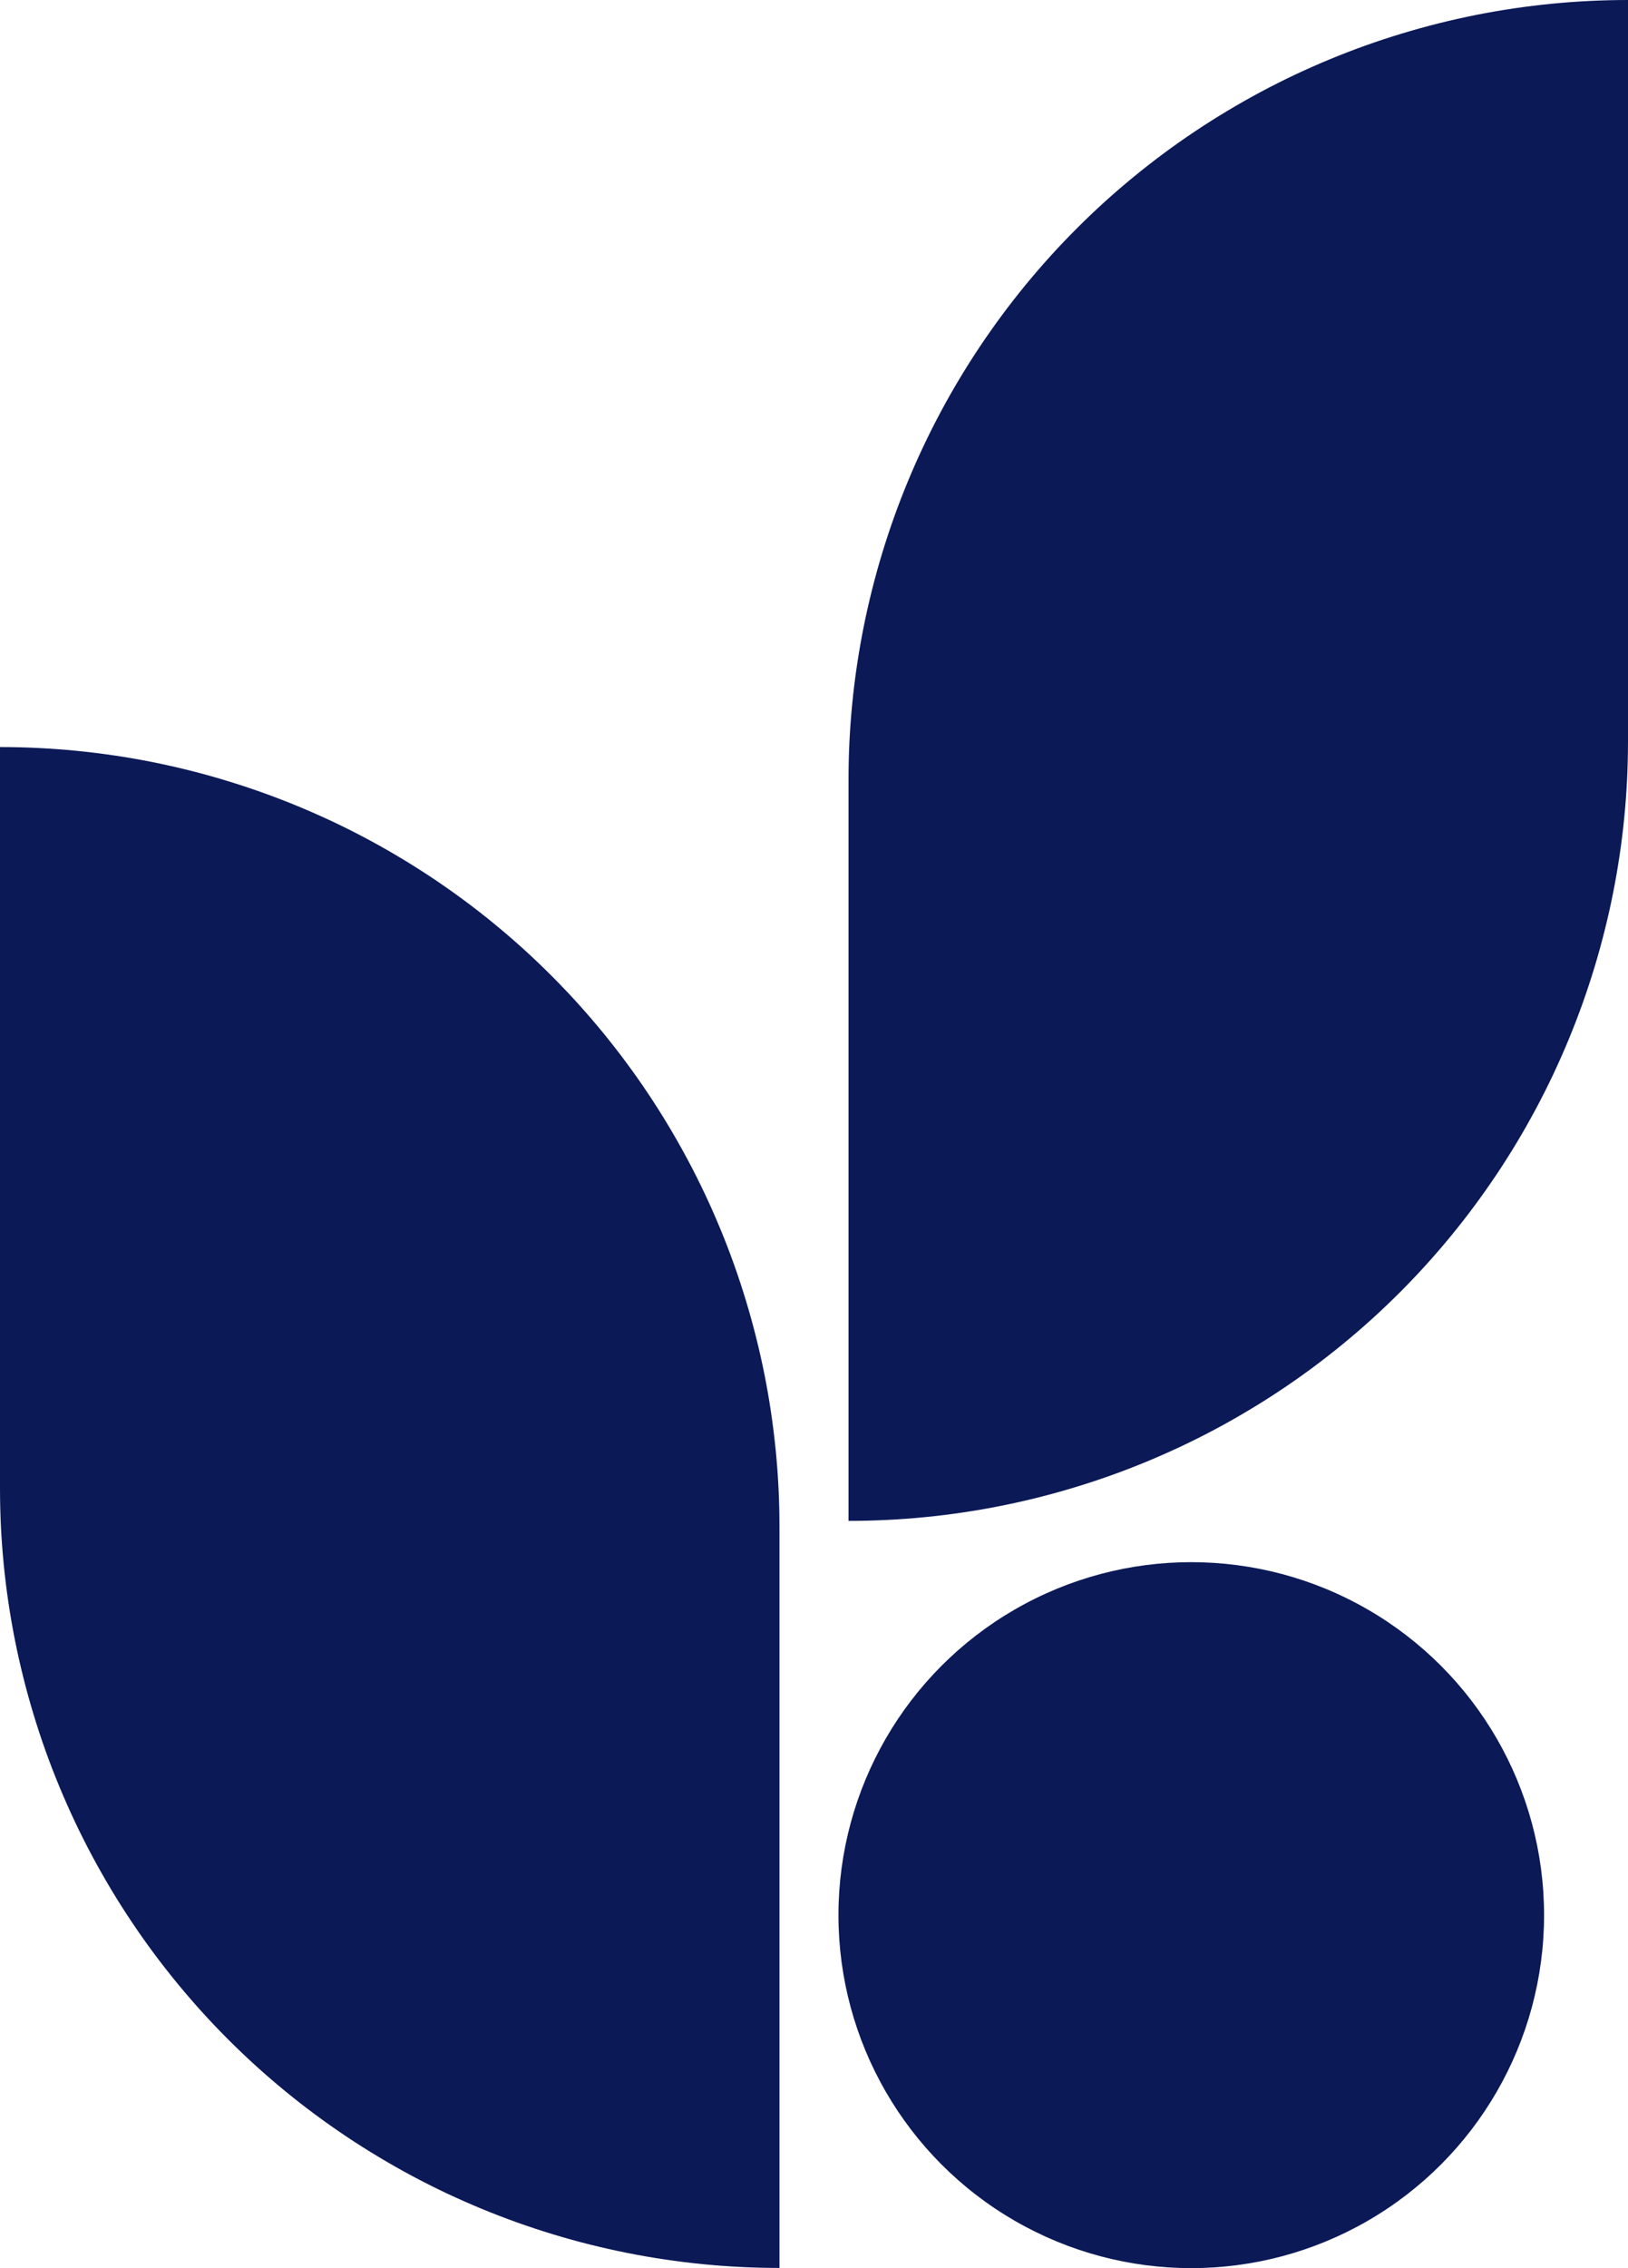
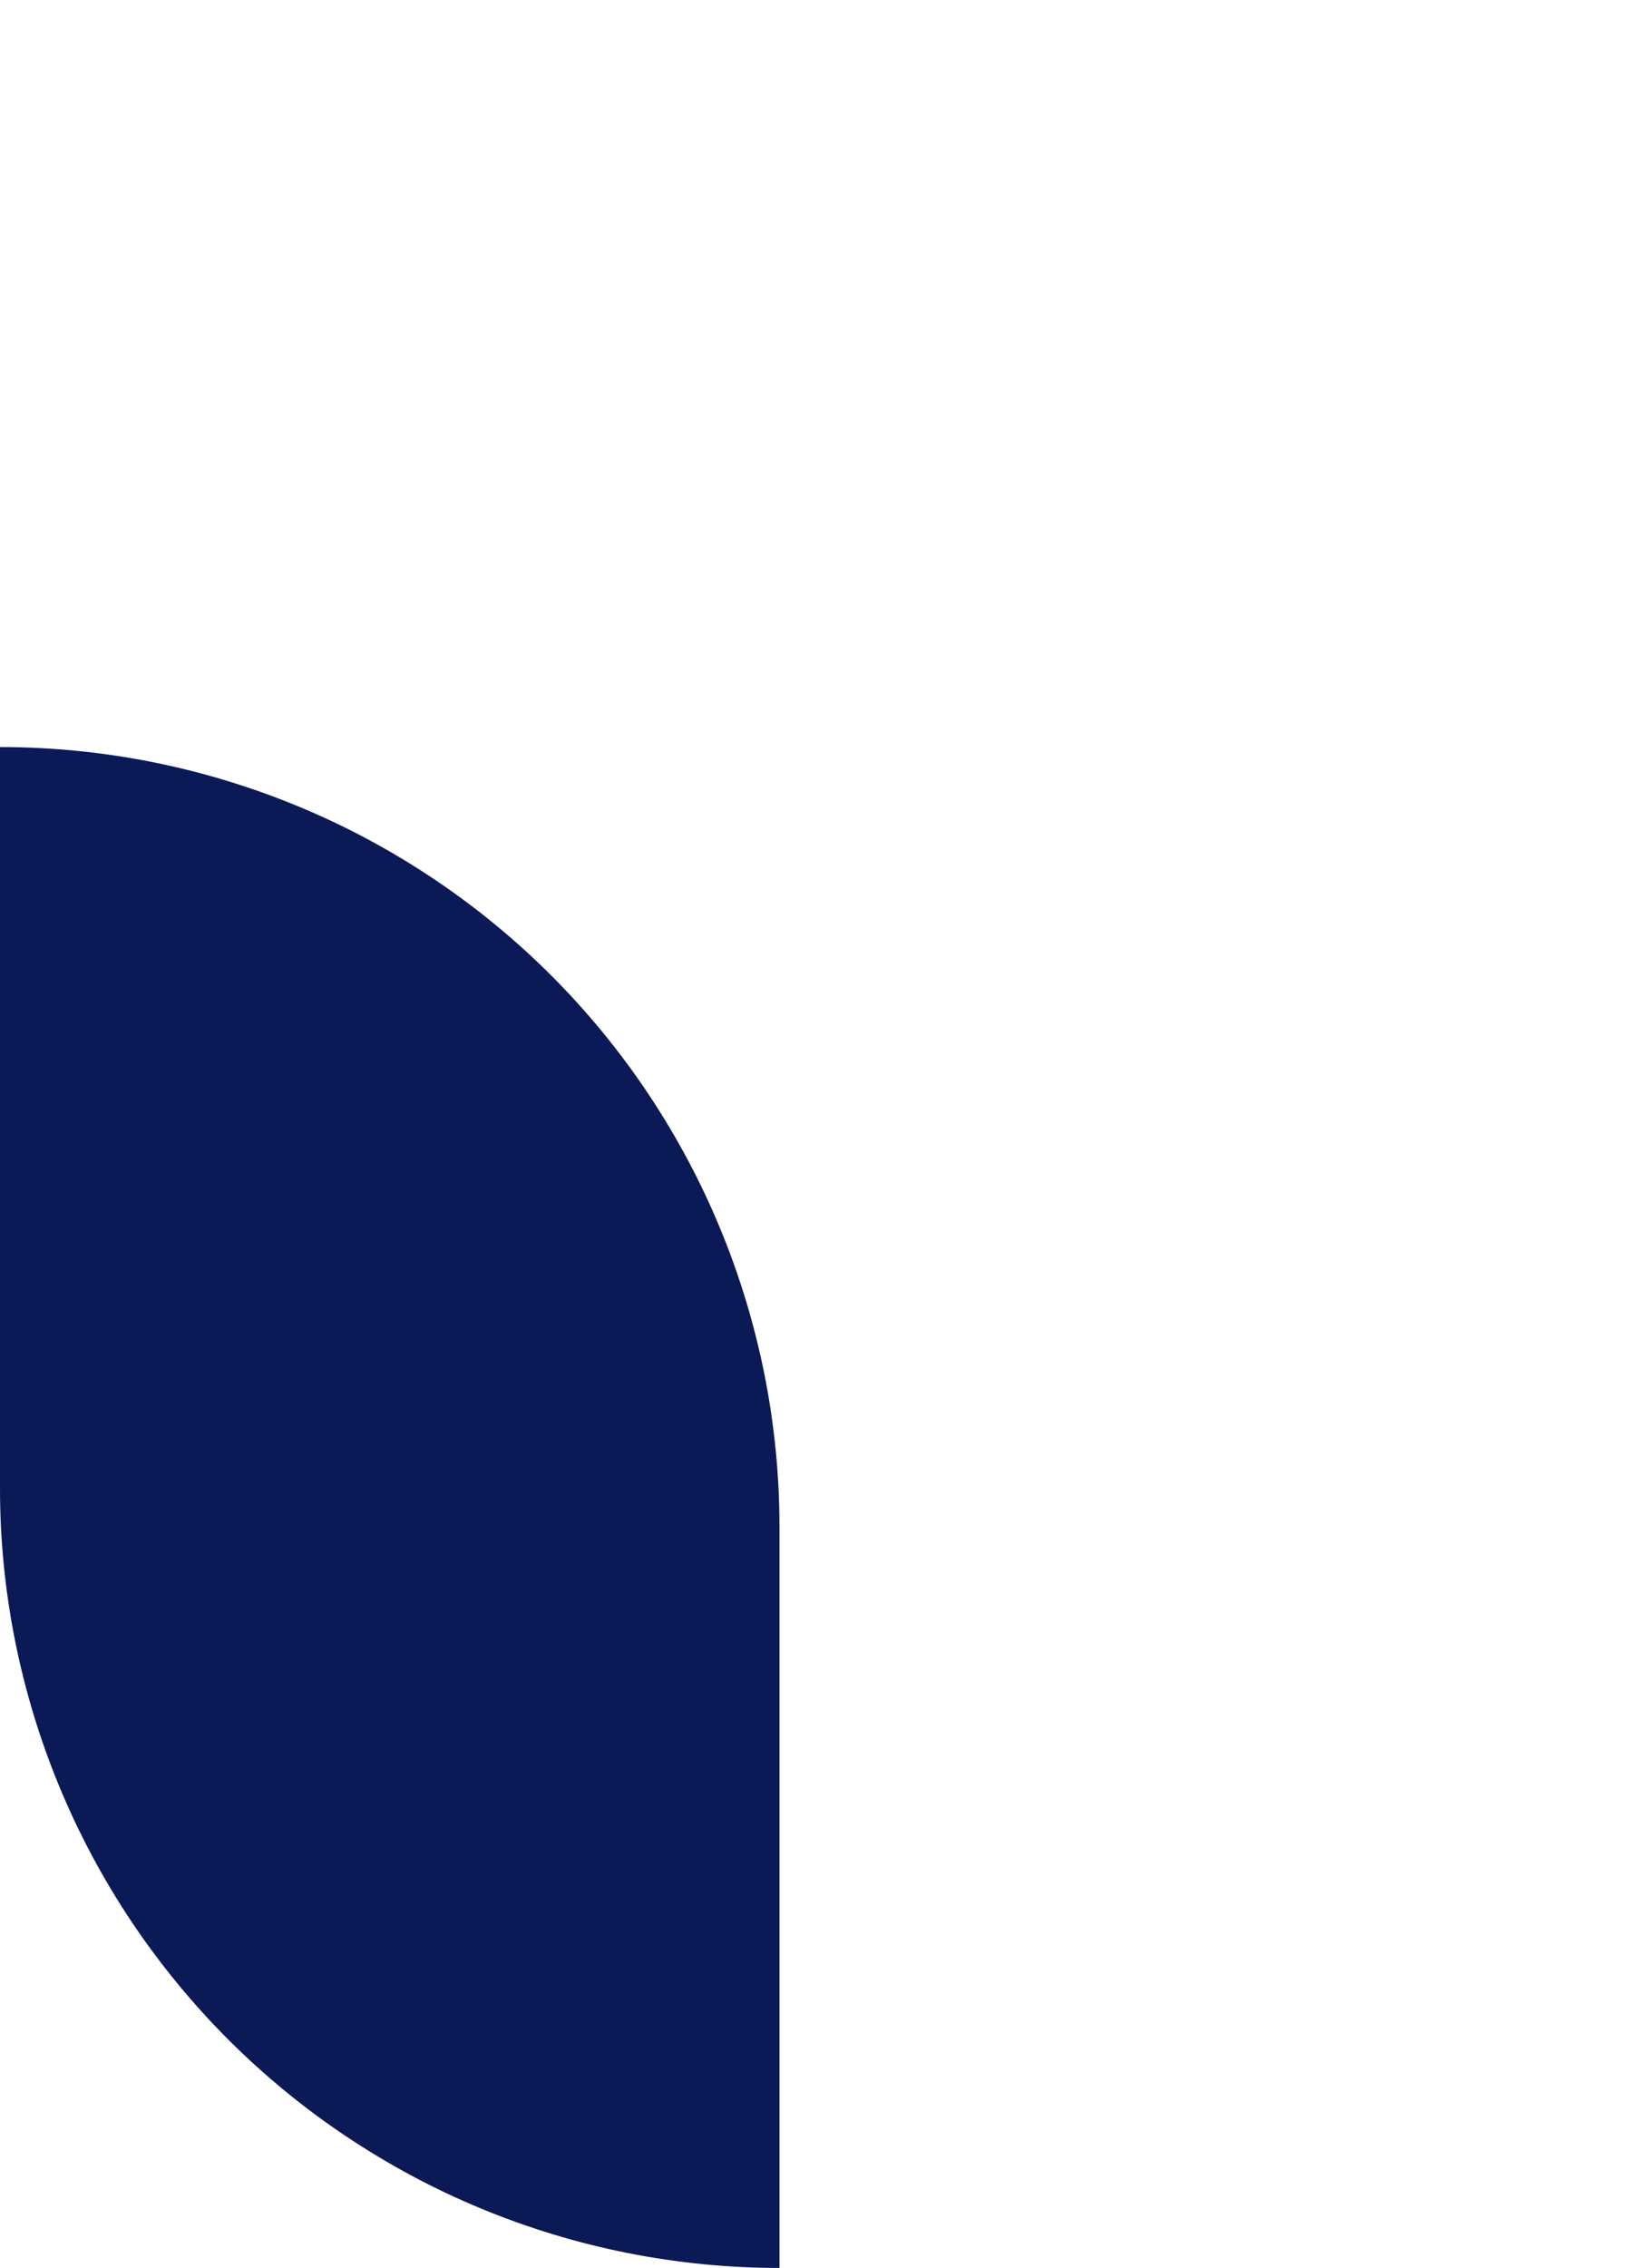
<svg xmlns="http://www.w3.org/2000/svg" id="Layer_1" data-name="Layer 1" viewBox="0 0 569.88 793.55">
  <defs>
    <style>
      .cls-1 {
        fill: #0B1957;
        stroke-width: 0px;
      }
    </style>
  </defs>
  <path class="cls-1" d="M0,261.37c4.46,0,8.93.11,13.39.33,4.46.21,8.91.55,13.36.98,4.44.44,8.87.99,13.29,1.64s8.81,1.41,13.19,2.28c4.38.88,8.74,1.86,13.07,2.94s8.63,2.27,12.91,3.58c4.27,1.29,8.51,2.7,12.71,4.19,4.2,1.51,8.37,3.11,12.5,4.82,4.12,1.71,8.2,3.52,12.24,5.42,4.04,1.91,8.03,3.92,11.96,6.02,3.94,2.11,7.83,4.31,11.65,6.61,3.83,2.29,7.6,4.68,11.32,7.16,3.71,2.49,7.36,5.05,10.95,7.71s7.1,5.4,10.56,8.24c3.45,2.83,6.83,5.75,10.14,8.74,3.31,3,6.54,6.08,9.7,9.24s6.24,6.39,9.24,9.7c2.99,3.31,5.91,6.69,8.75,10.14,2.83,3.46,5.58,6.98,8.23,10.56,2.66,3.58,5.24,7.23,7.71,10.95,2.49,3.71,4.87,7.48,7.17,11.32,2.29,3.83,4.49,7.71,6.6,11.65,2.11,3.94,4.11,7.93,6.02,11.96s3.71,8.11,5.42,12.24c1.71,4.12,3.32,8.29,4.82,12.49s2.9,8.44,4.2,12.72c1.29,4.27,2.49,8.57,3.57,12.91,1.09,4.33,2.07,8.68,2.94,13.06s1.64,8.78,2.29,13.19,1.2,8.85,1.64,13.3c.44,4.44.77,8.9.99,13.35.22,4.46.32,8.93.32,13.4v259.27c-4.46,0-8.93-.11-13.39-.33-4.45-.21-8.91-.55-13.35-.98-4.44-.44-8.88-.99-13.3-1.64-4.42-.66-8.81-1.41-13.19-2.29-4.38-.87-8.74-1.85-13.07-2.93-4.33-1.09-8.63-2.27-12.91-3.58-4.27-1.29-8.51-2.7-12.71-4.19-4.2-1.51-8.37-3.11-12.5-4.82-4.12-1.71-8.2-3.52-12.24-5.42-4.04-1.91-8.02-3.92-11.96-6.02-3.94-2.11-7.82-4.31-11.65-6.61-3.83-2.29-7.6-4.68-11.32-7.16-3.71-2.49-7.36-5.05-10.95-7.71s-7.1-5.4-10.56-8.24c-3.45-2.83-6.83-5.75-10.14-8.74-3.31-3-6.54-6.08-9.7-9.24-3.16-3.16-6.24-6.39-9.24-9.7-2.99-3.31-5.91-6.69-8.74-10.14-2.84-3.46-5.58-6.98-8.24-10.56s-5.23-7.23-7.71-10.95c-2.49-3.71-4.87-7.48-7.17-11.32-2.29-3.83-4.49-7.71-6.6-11.65-2.11-3.94-4.11-7.93-6.02-11.96-1.9-4.04-3.71-8.11-5.42-12.24-1.71-4.13-3.32-8.29-4.82-12.49-1.51-4.2-2.9-8.44-4.2-12.72-1.29-4.27-2.49-8.57-3.57-12.91-1.09-4.33-2.07-8.68-2.94-13.06s-1.64-8.78-2.29-13.19c-.66-4.42-1.2-8.85-1.64-13.3-.43-4.44-.77-8.9-.99-13.35-.21-4.46-.32-8.93-.32-13.4v-259.27Z" />
-   <path class="cls-1" d="M569.88,259.27c0,4.47-.11,8.93-.32,13.4-.22,4.45-.55,8.91-.99,13.35s-.98,8.88-1.64,13.3-1.42,8.81-2.29,13.19-1.85,8.73-2.94,13.06c-1.08,4.33-2.27,8.64-3.57,12.91-1.3,4.28-2.7,8.52-4.2,12.72-1.51,4.2-3.11,8.36-4.82,12.49s-3.52,8.2-5.42,12.24c-1.91,4.04-3.92,8.03-6.02,11.96-2.11,3.94-4.31,7.83-6.6,11.65-2.3,3.83-4.68,7.6-7.17,11.32-2.49,3.71-5.05,7.36-7.71,10.95s-5.4,7.1-8.24,10.56c-2.83,3.45-5.75,6.83-8.74,10.14-3,3.31-6.08,6.54-9.24,9.7s-6.39,6.24-9.7,9.24c-3.31,2.99-6.69,5.91-10.14,8.74-3.46,2.84-6.98,5.58-10.56,8.24-3.58,2.66-7.23,5.23-10.95,7.71-3.71,2.48-7.48,4.87-11.32,7.16-3.83,2.3-7.71,4.5-11.65,6.61-3.95,2.11-7.93,4.11-11.96,6.02-4.04,1.9-8.12,3.71-12.24,5.42-4.13,1.71-8.3,3.32-12.5,4.82-4.2,1.5-8.44,2.9-12.71,4.19-4.28,1.3-8.57,2.49-12.91,3.58-4.33,1.08-8.69,2.06-13.07,2.93-4.38.88-8.78,1.64-13.19,2.29-4.42.66-8.85,1.2-13.3,1.64-4.44.43-8.9.77-13.35.98-4.46.22-8.93.33-13.39.33v-259.27c0-4.47.1-8.93.32-13.4.22-4.45.55-8.91.99-13.35.43-4.44.98-8.88,1.64-13.3.66-4.42,1.42-8.81,2.29-13.19.87-4.38,1.85-8.73,2.94-13.06,1.08-4.33,2.27-8.64,3.57-12.91,1.3-4.28,2.7-8.52,4.2-12.72s3.11-8.37,4.82-12.49c1.71-4.13,3.51-8.2,5.42-12.24s3.92-8.03,6.02-11.96,4.31-7.83,6.6-11.65c2.3-3.83,4.68-7.6,7.17-11.32,2.48-3.71,5.05-7.36,7.71-10.95,2.65-3.58,5.4-7.1,8.23-10.56,2.84-3.45,5.76-6.83,8.75-10.14,3-3.31,6.08-6.54,9.24-9.7,3.16-3.16,6.39-6.24,9.7-9.24,3.31-2.99,6.69-5.91,10.14-8.74,3.46-2.84,6.98-5.58,10.56-8.24s7.23-5.23,10.95-7.71c3.71-2.48,7.48-4.87,11.32-7.16,3.83-2.3,7.71-4.5,11.65-6.61,3.94-2.11,7.93-4.11,11.96-6.02,4.04-1.9,8.12-3.71,12.24-5.42,4.13-1.71,8.3-3.32,12.5-4.82,4.2-1.5,8.44-2.9,12.71-4.19,4.28-1.3,8.57-2.49,12.91-3.58,4.33-1.08,8.69-2.06,13.07-2.94,4.38-.87,8.78-1.63,13.19-2.28,4.42-.66,8.84-1.2,13.29-1.64,4.45-.43,8.9-.77,13.36-.98,4.46-.22,8.93-.33,13.39-.33v259.27Z" />
-   <circle class="cls-1" cx="417" cy="670.05" r="123.5" />
</svg>